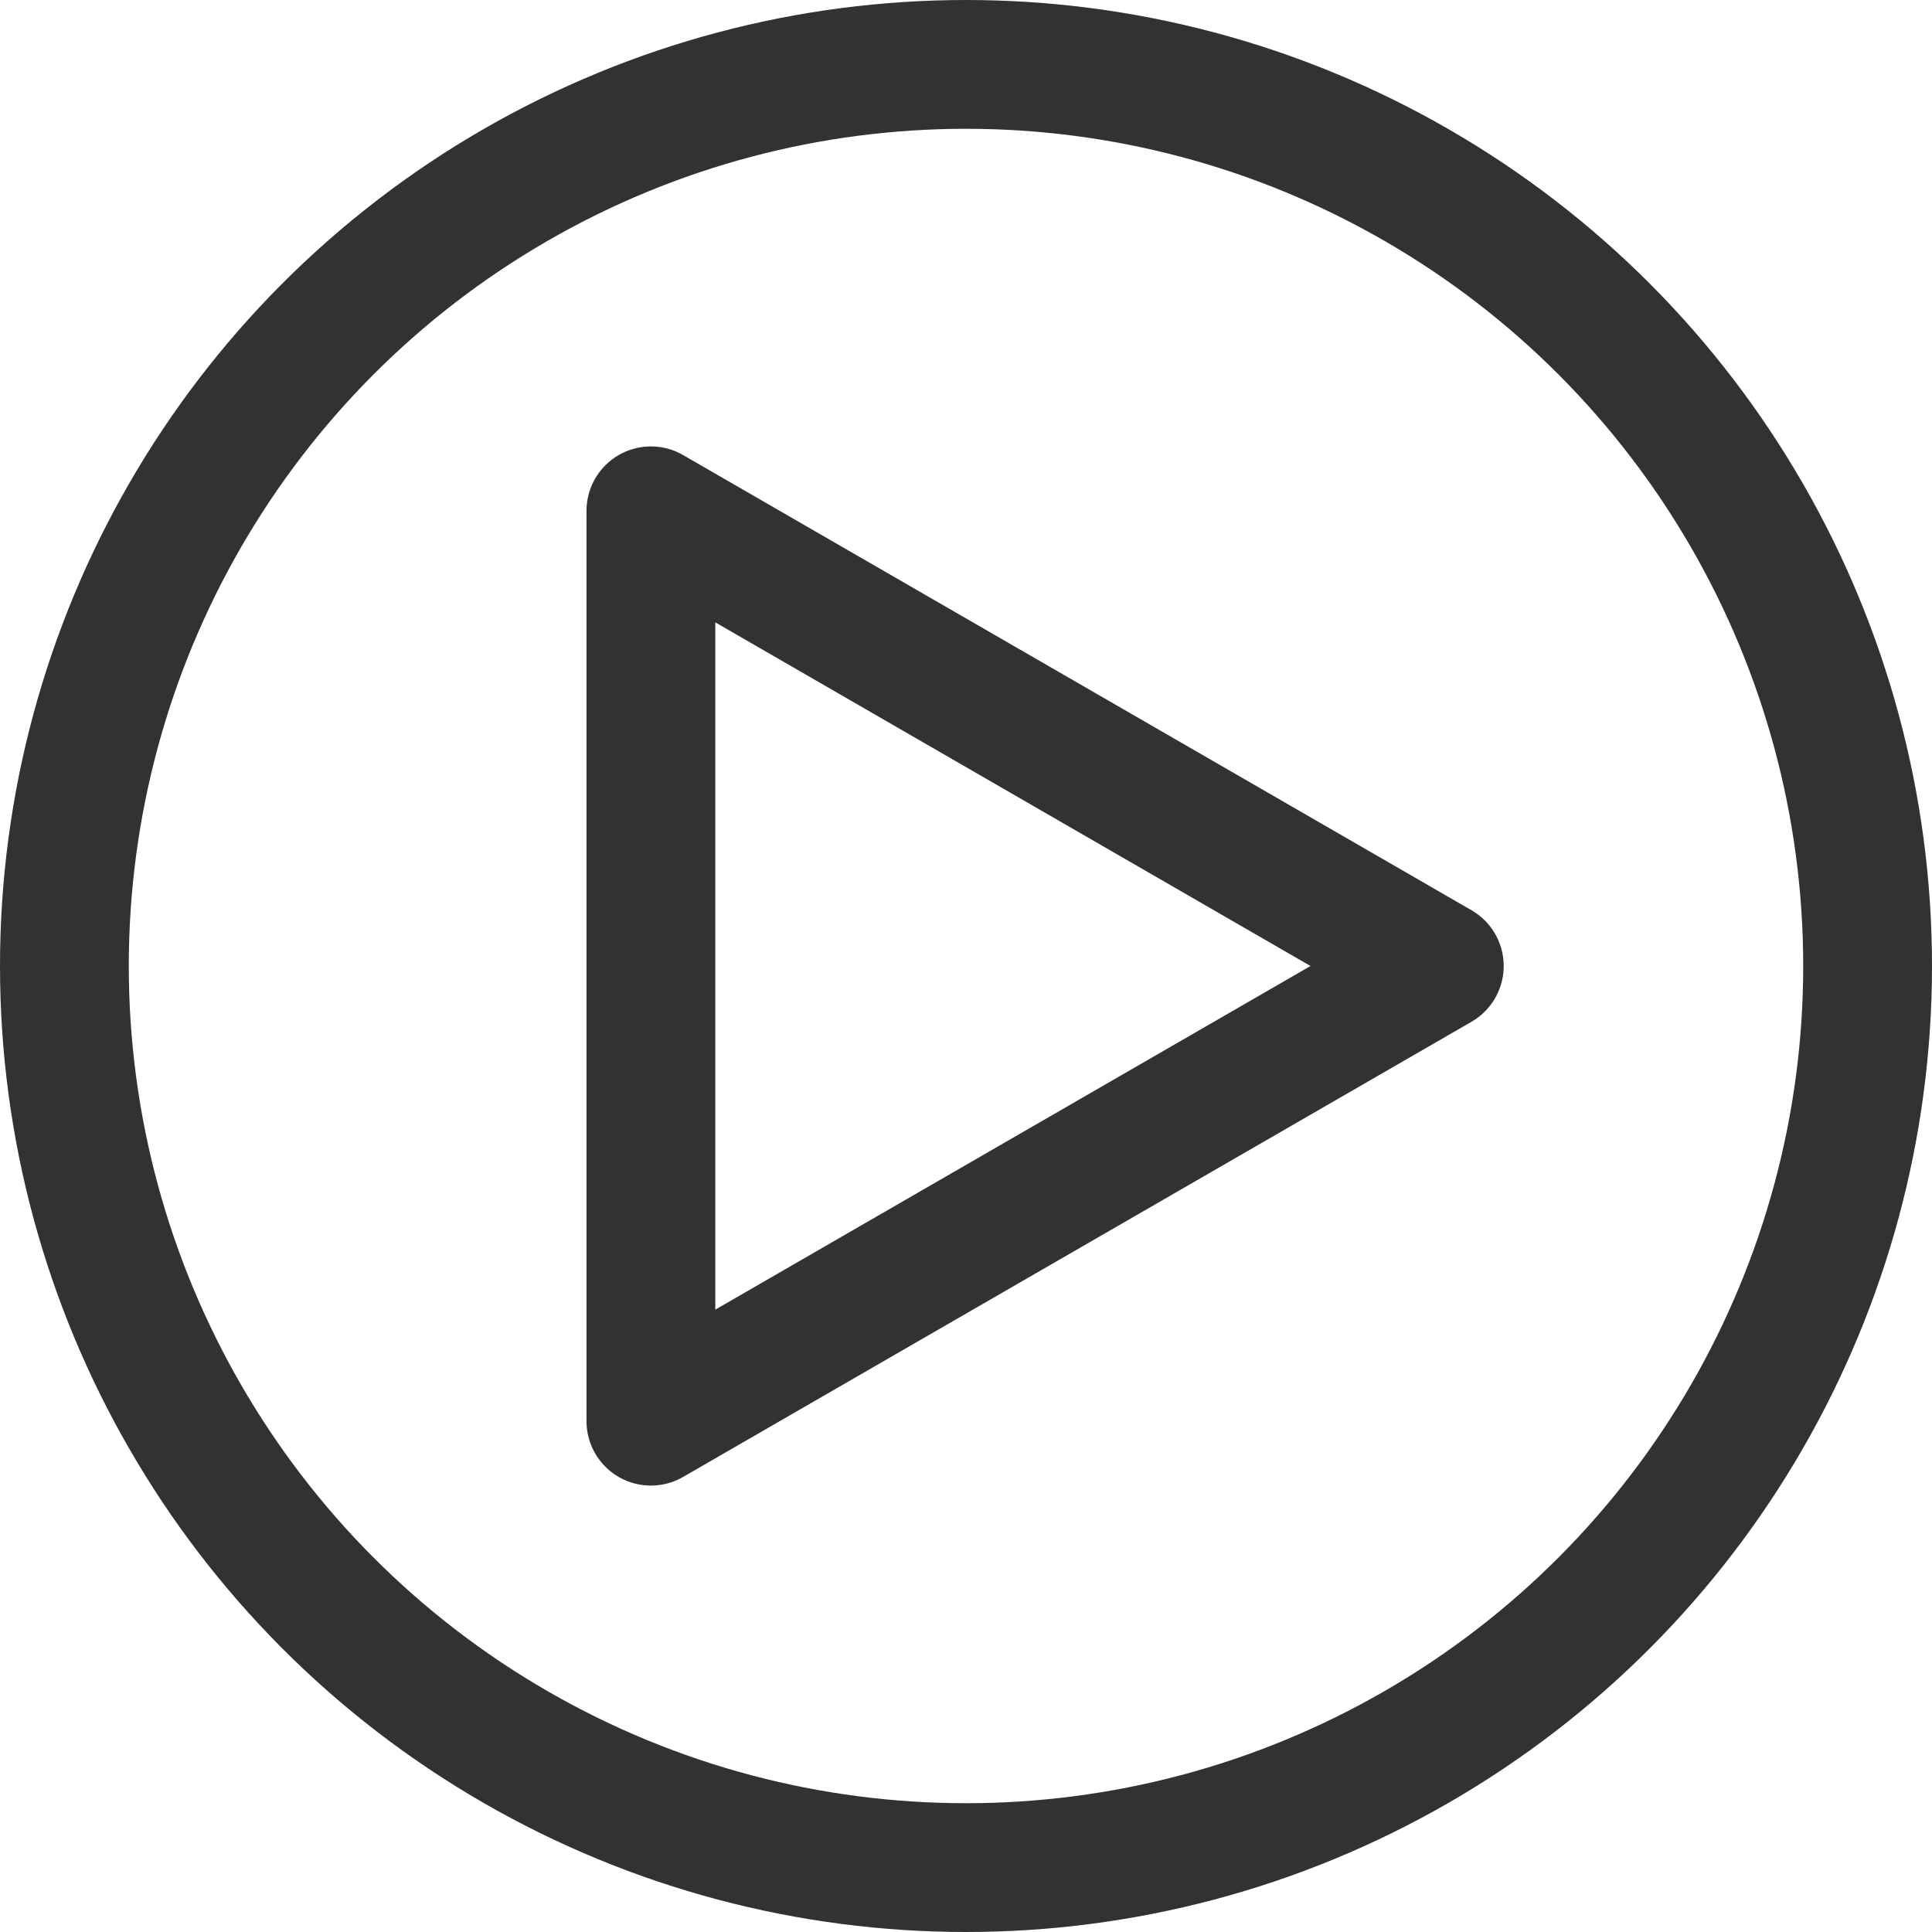
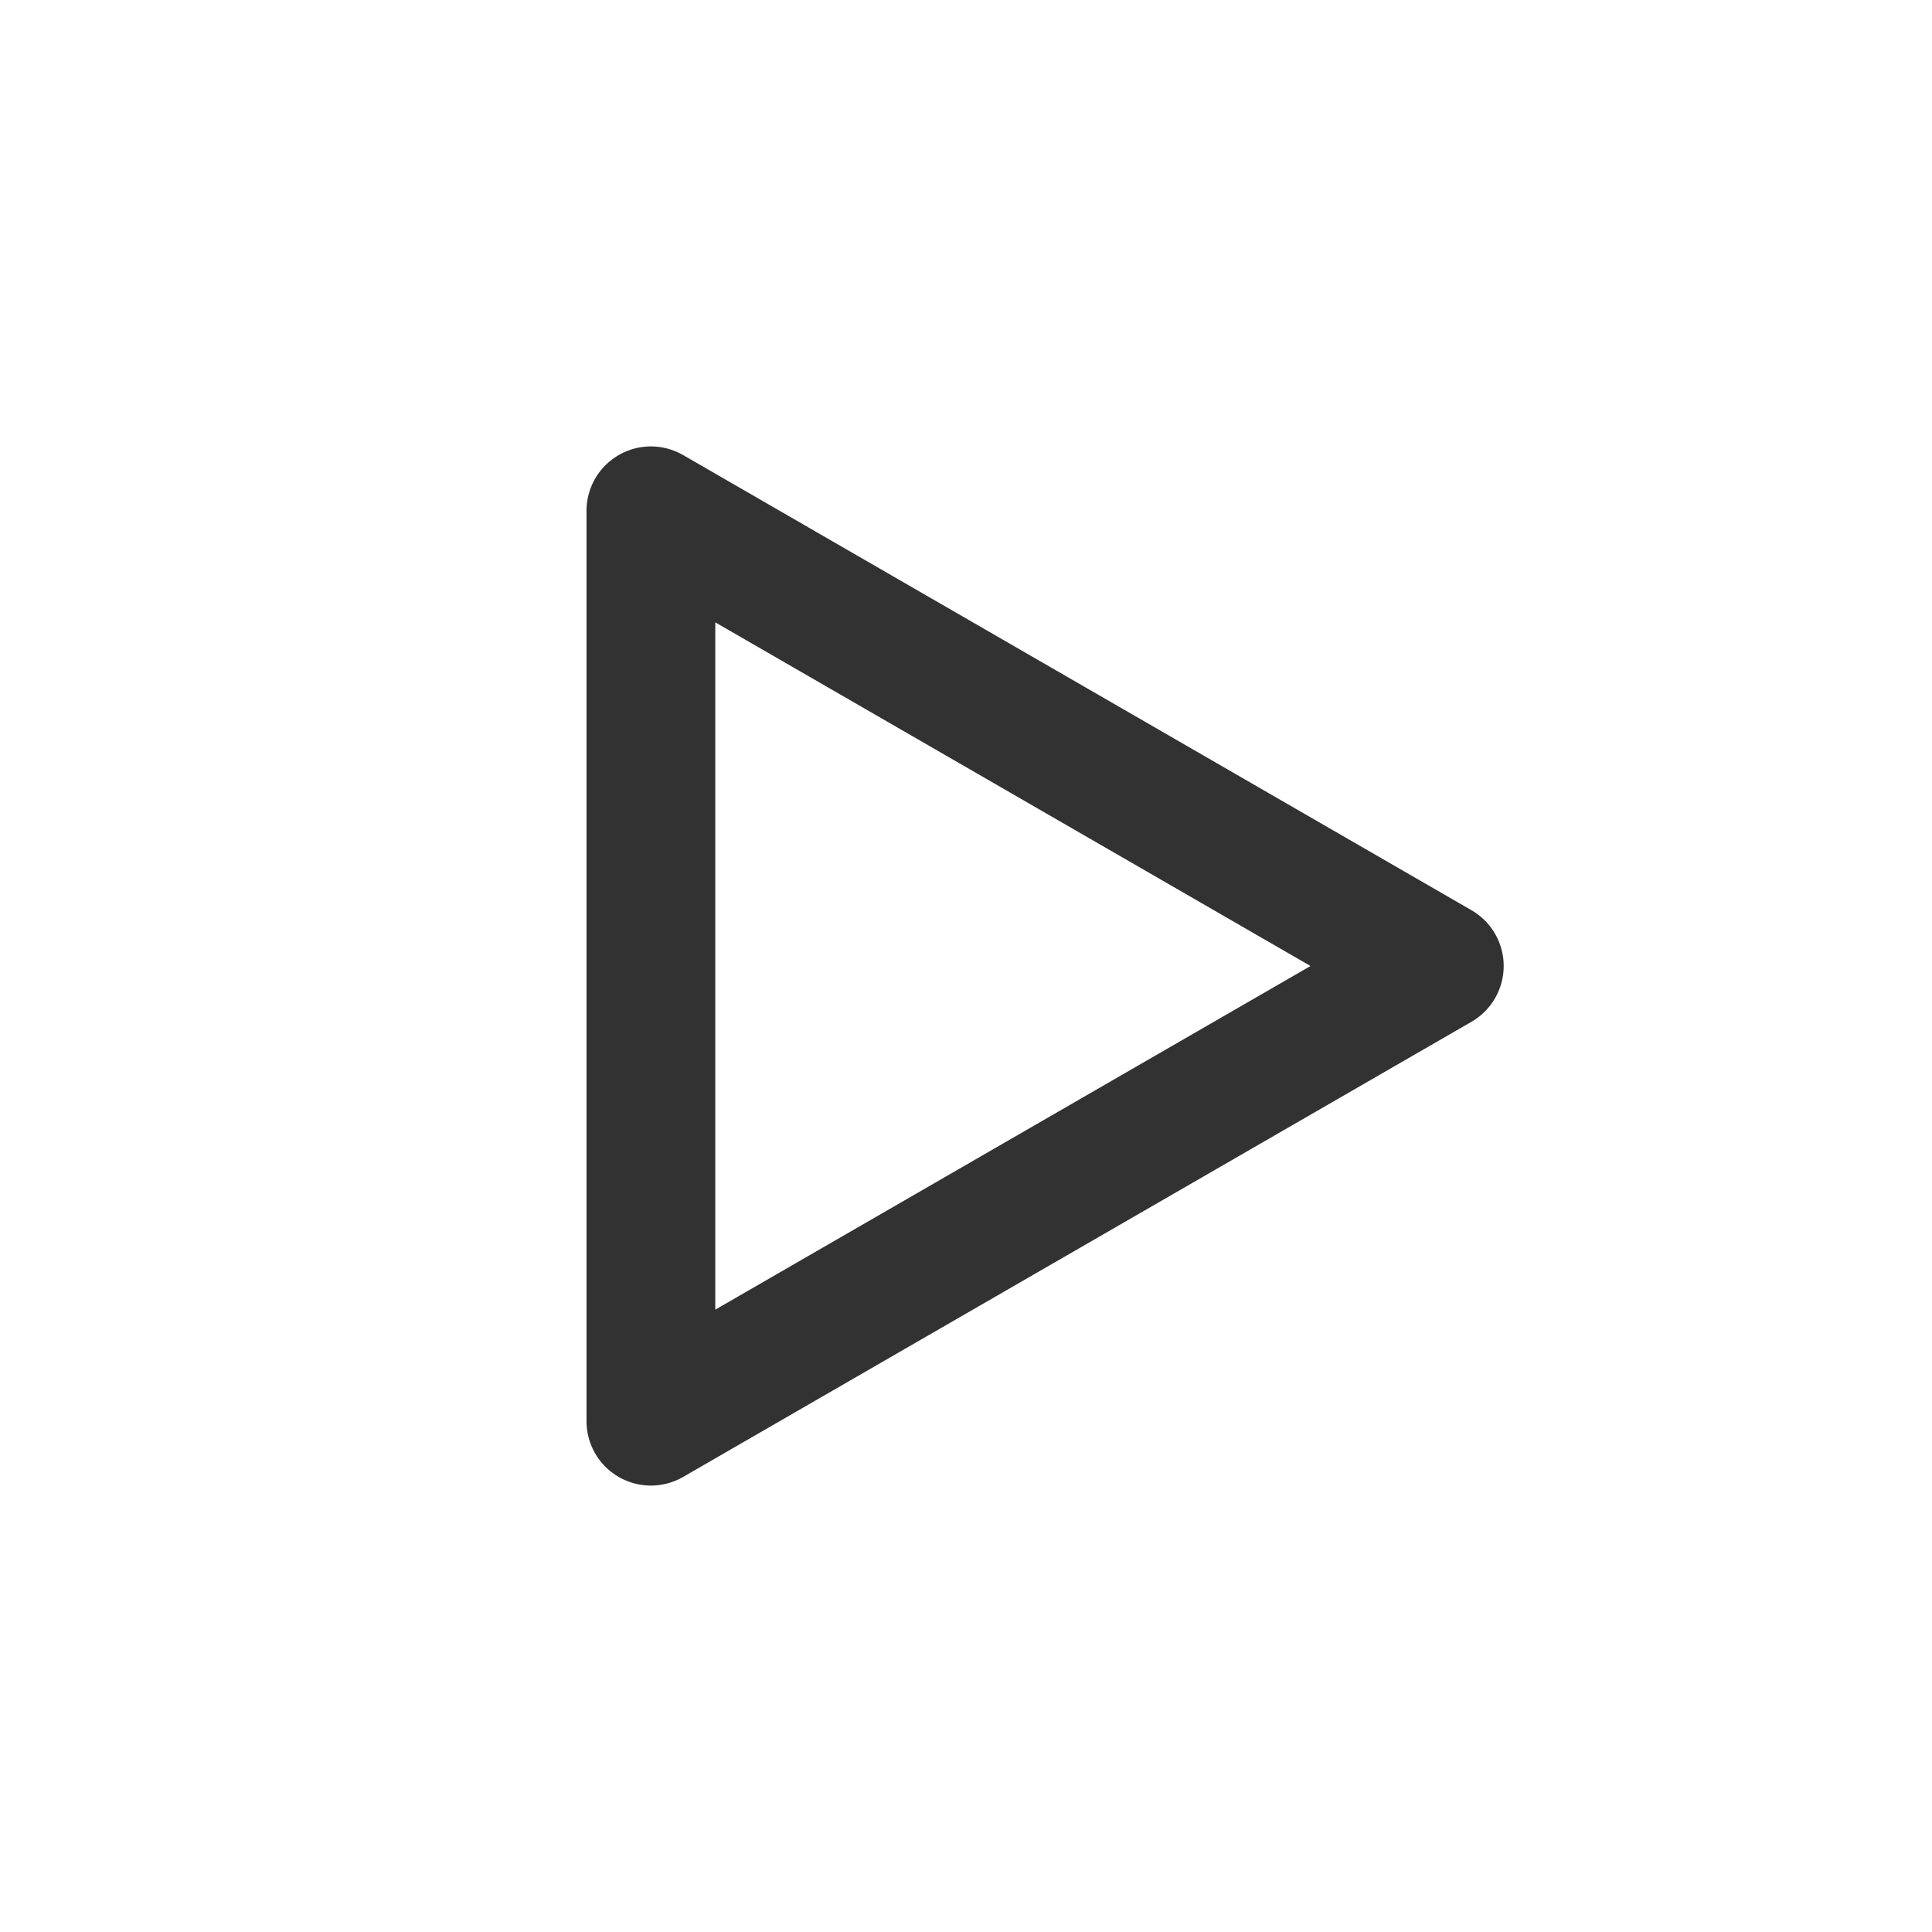
<svg xmlns="http://www.w3.org/2000/svg" viewBox="0 0 450.04 450.04">
  <defs>
    <style>.cls-1{fill:none;stroke:#323233;stroke-linecap:round;stroke-linejoin:round;stroke-width:30px}</style>
  </defs>
  <title>Asset 1</title>
  <g id="Layer_2" data-name="Layer 2">
    <g id="Layer_1-2" data-name="Layer 1">
-       <circle class="cls-1" cx="225.02" cy="225.02" r="210.02" />
-       <path class="cls-1" d="M151.62 118.99l183.65 106.03-183.65 106.03V118.99z" />
+       <path class="cls-1" d="M151.62 118.99l183.65 106.03-183.65 106.03z" />
    </g>
  </g>
</svg>